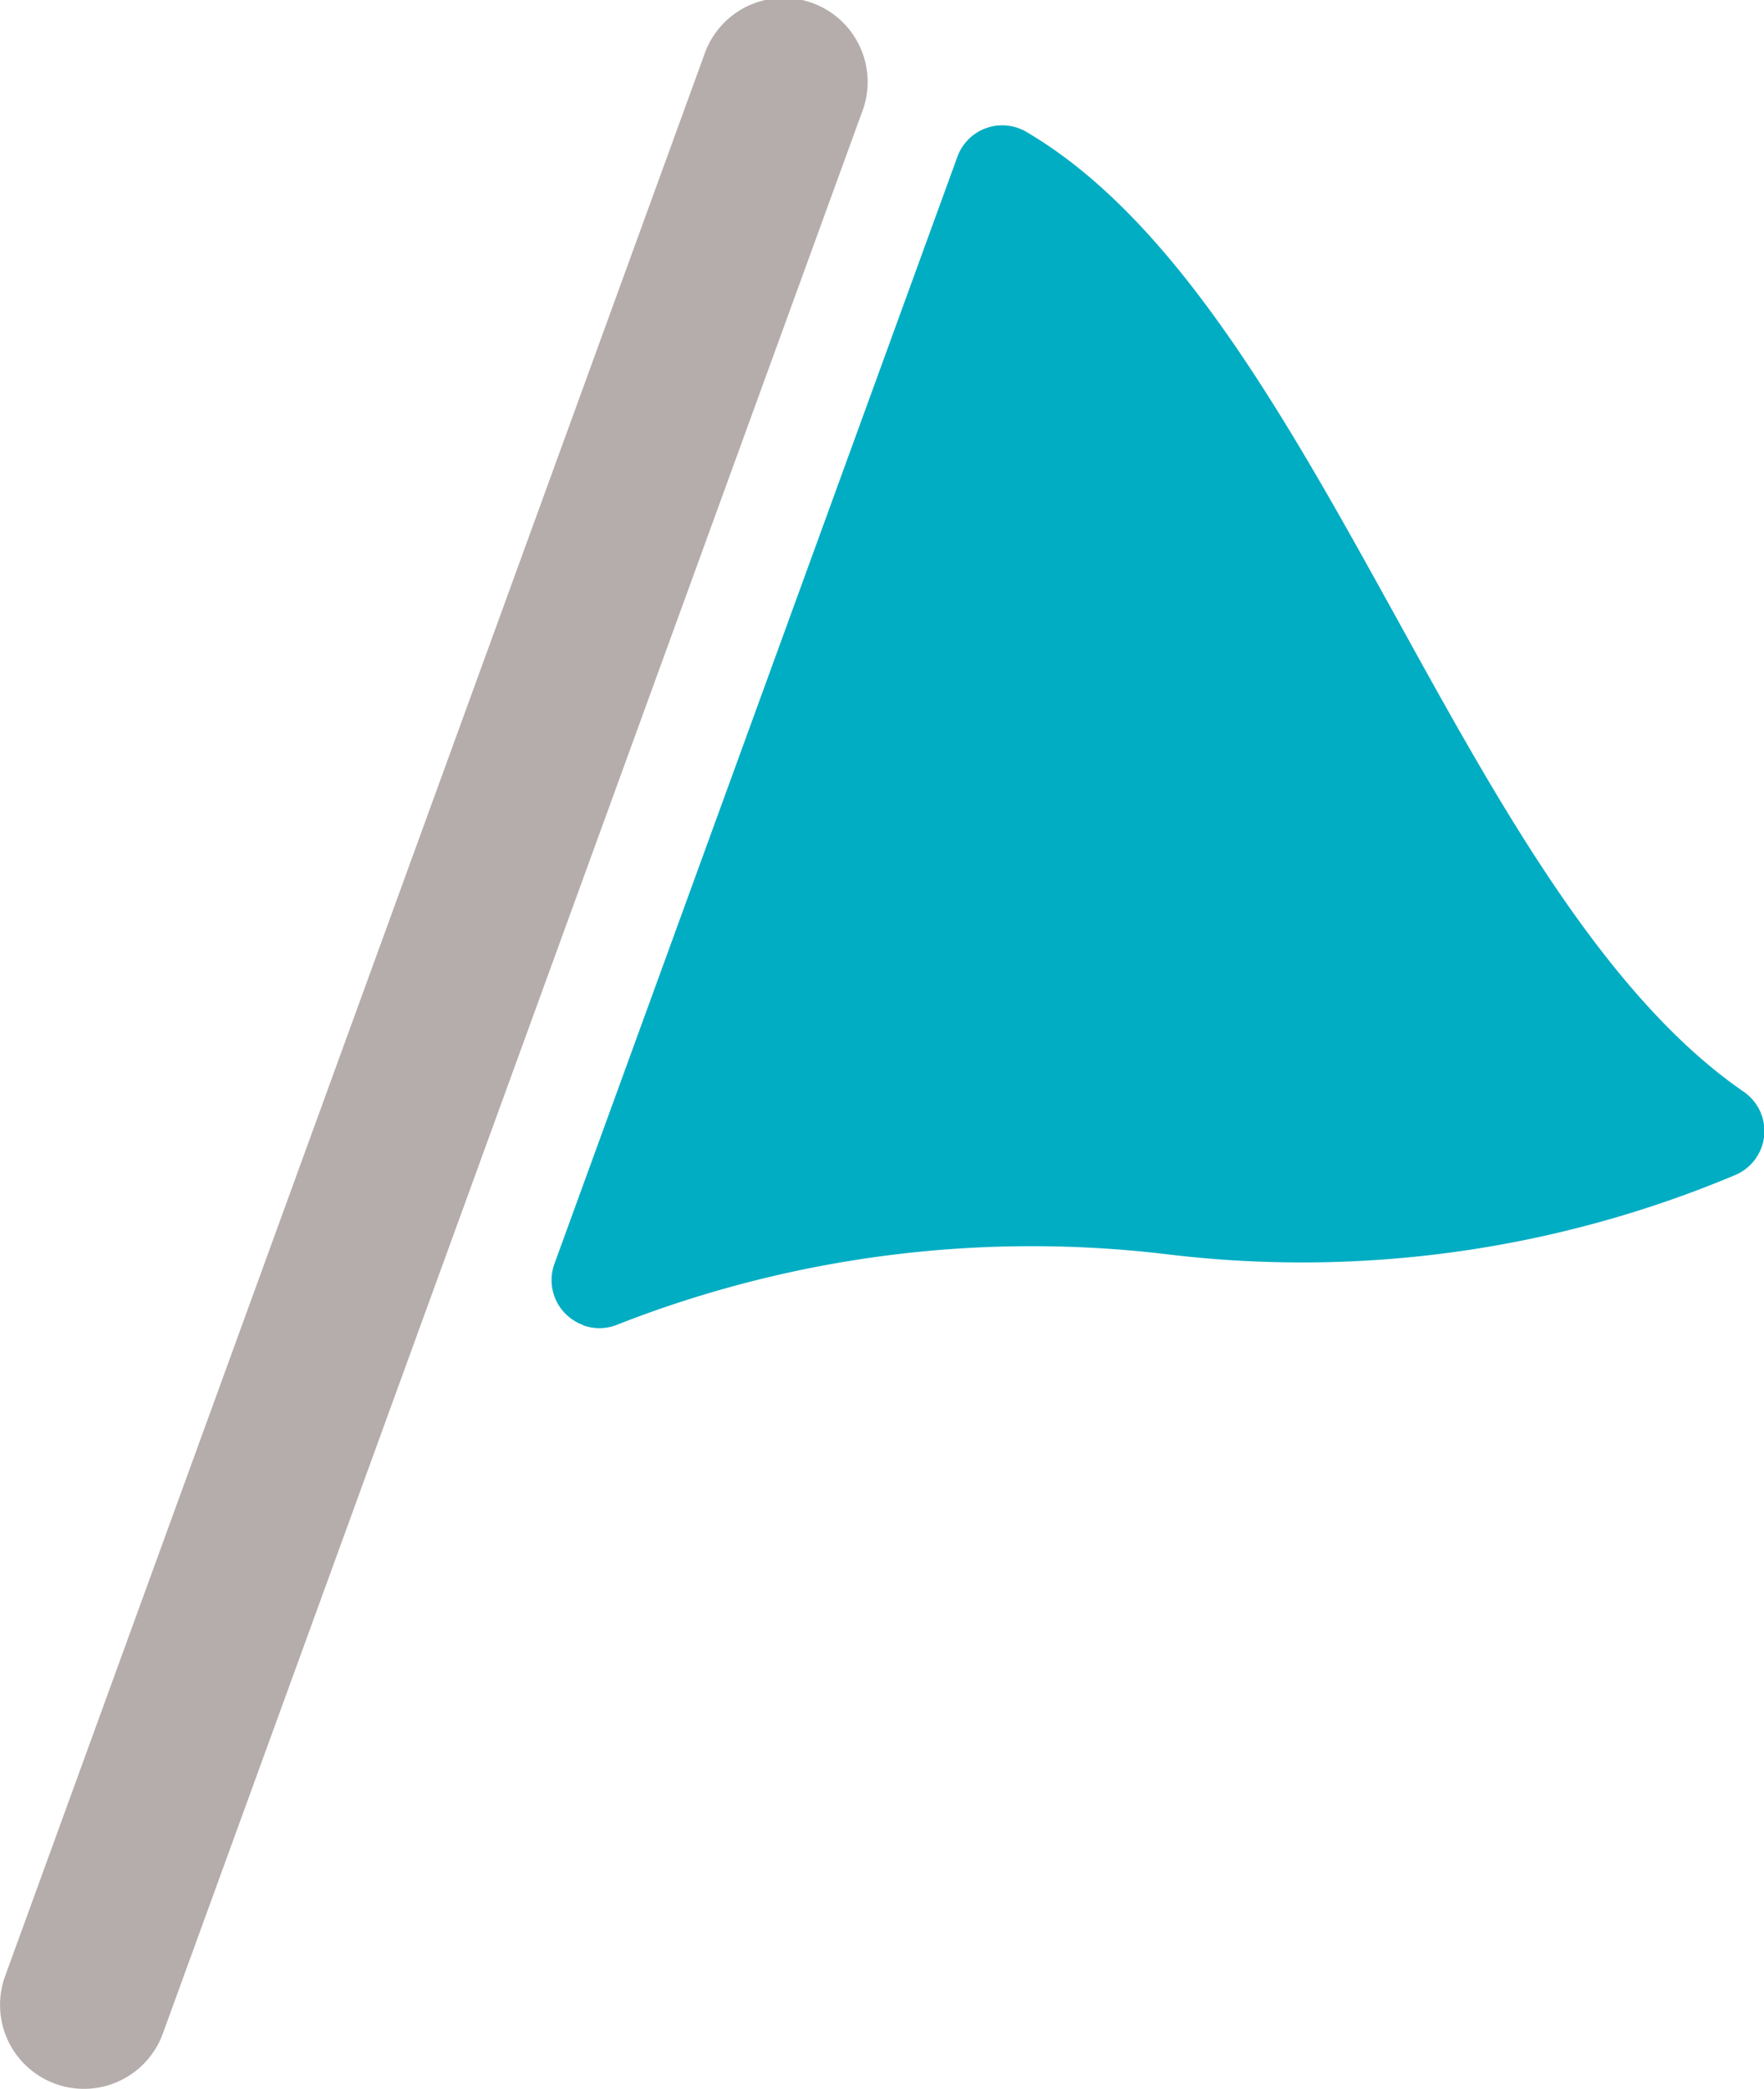
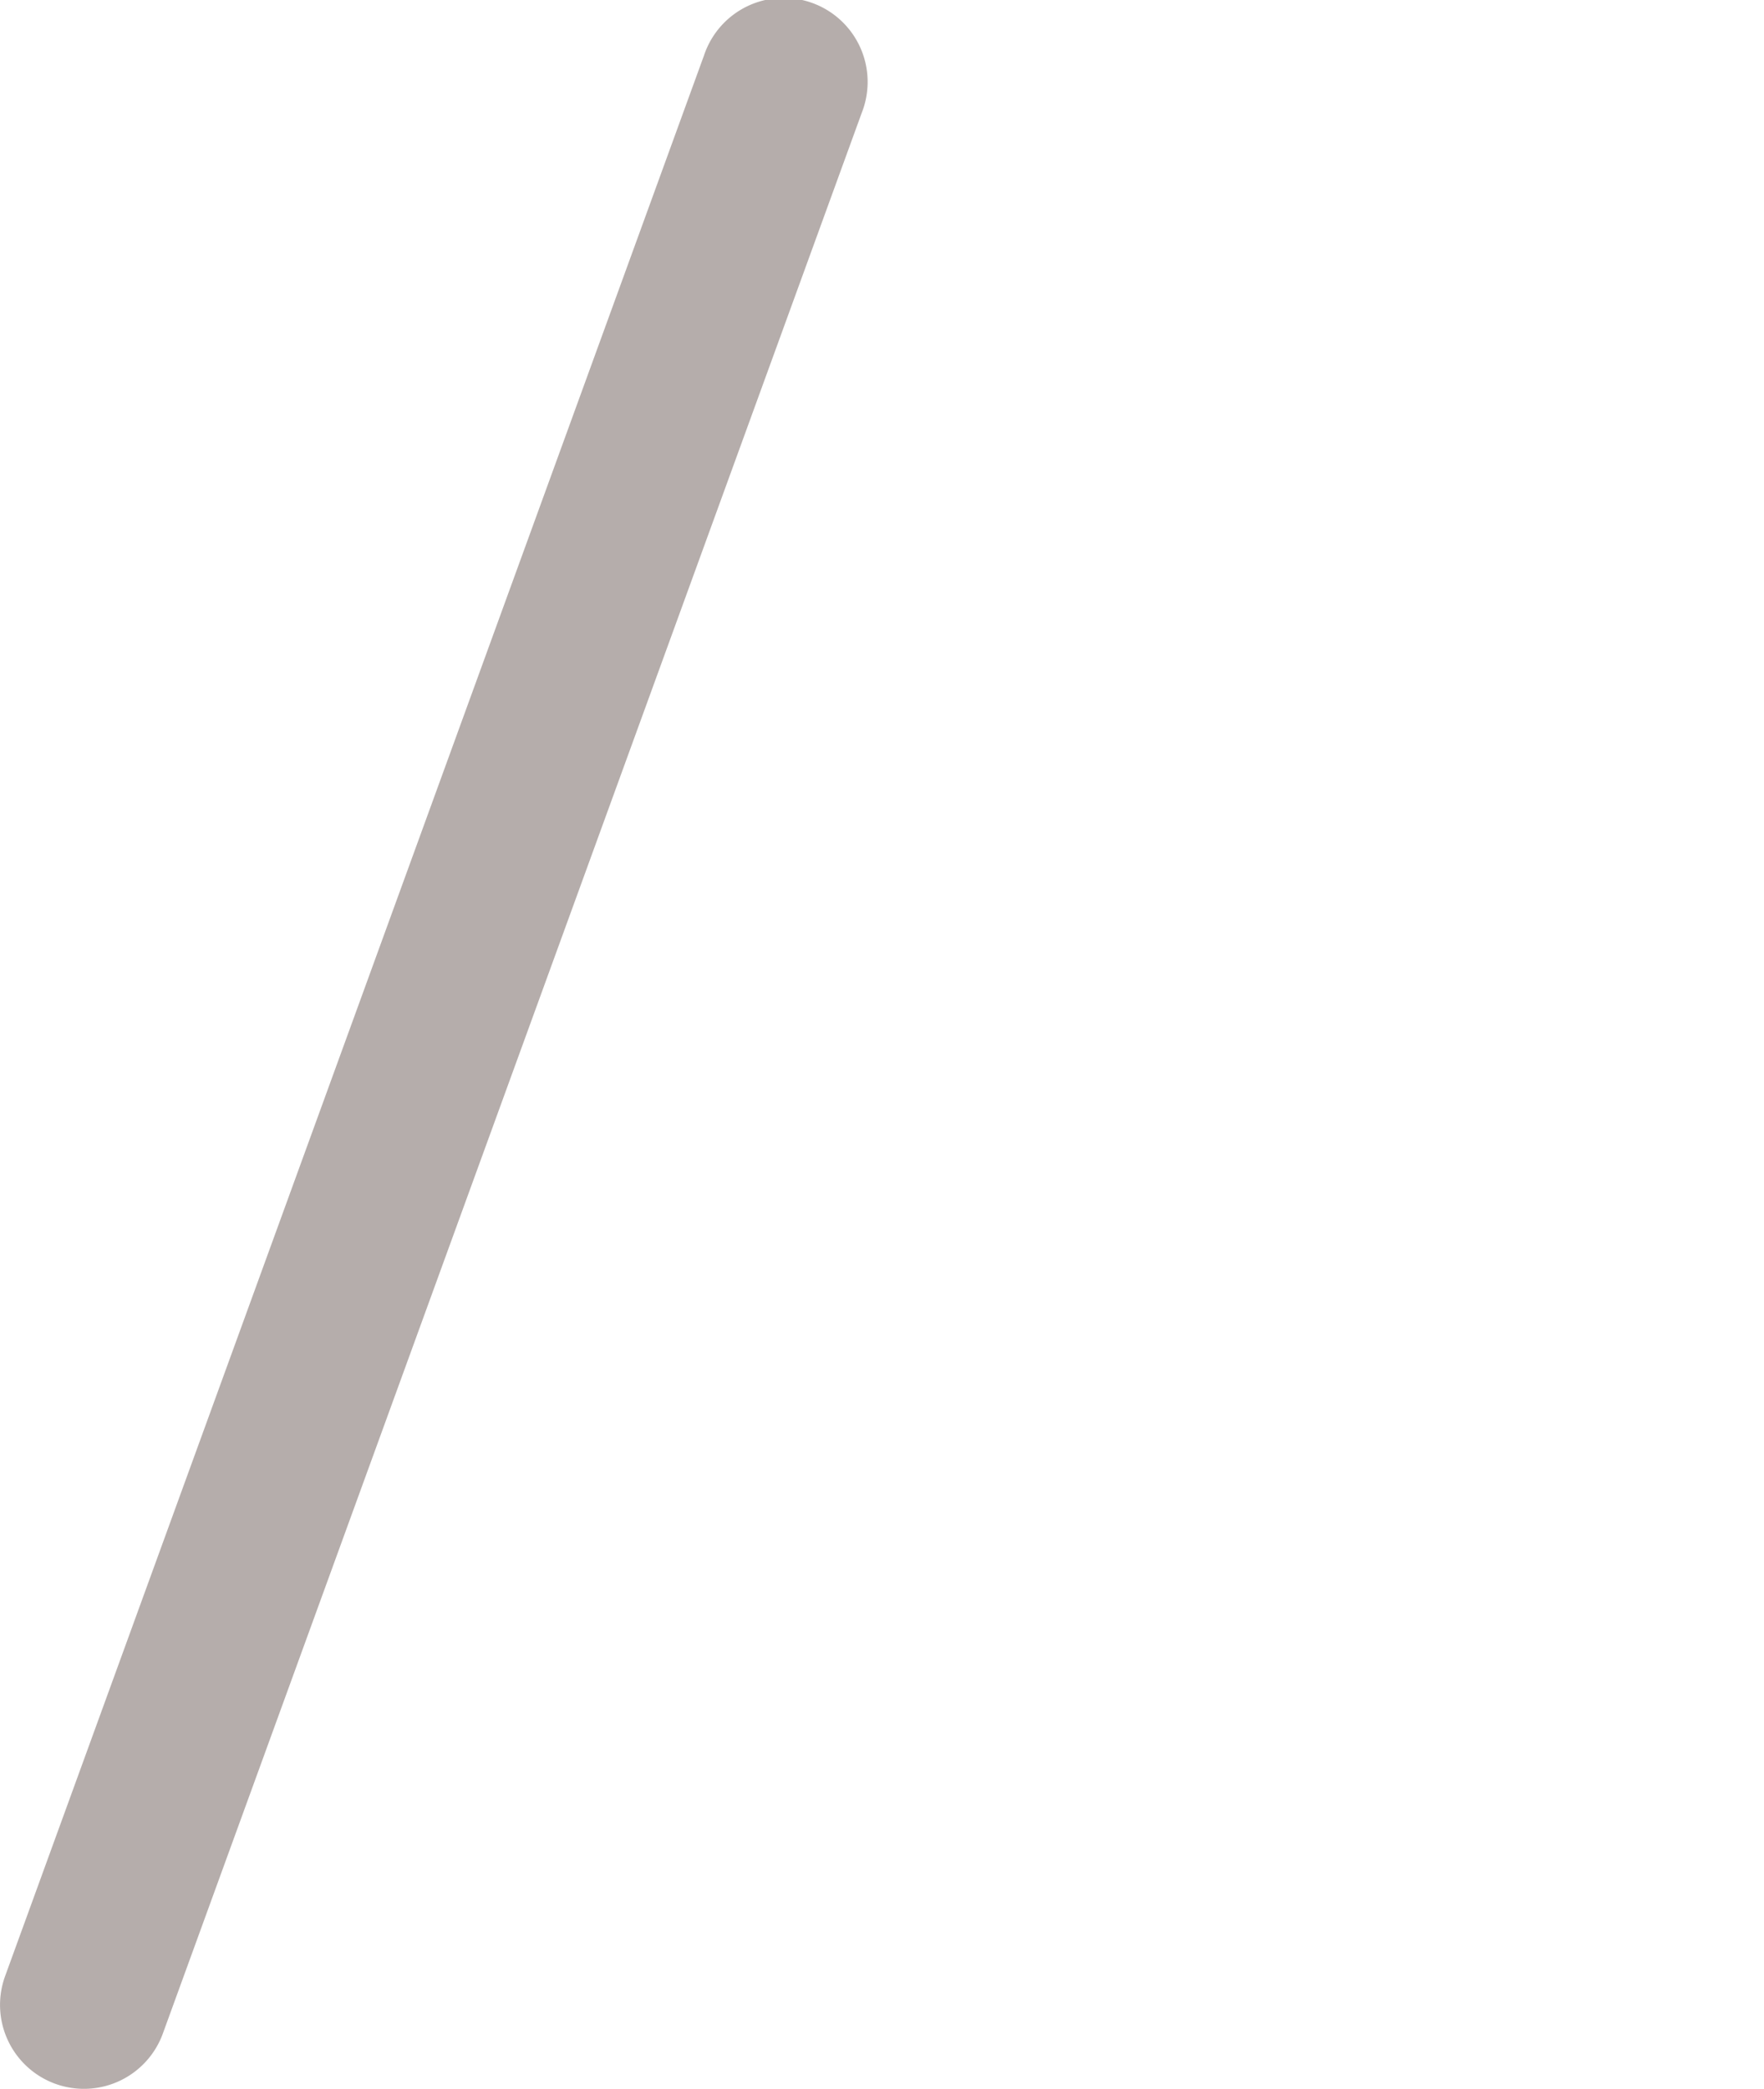
<svg xmlns="http://www.w3.org/2000/svg" id="グループ_2631" data-name="グループ 2631" width="22.188" height="26.269" viewBox="0 0 22.188 26.269">
  <g id="グループ_2598" data-name="グループ 2598" transform="translate(0 0)">
    <path id="パス_11938" data-name="パス 11938" d="M.695,26.205a1.056,1.056,0,0,1-.631-1.353L8.856.695a1.056,1.056,0,1,1,1.984.722L2.048,25.574a1.056,1.056,0,0,1-1.353.631" transform="translate(0 0)" fill="#b5adab" />
-     <path id="パス_11939" data-name="パス 11939" d="M158.894,49.132a.6.6,0,0,1-.36-.773L163.6,34.444a.6.6,0,0,1,.873-.314c1.9,1.117,3.3,3.667,4.664,6.133,1.283,2.327,2.61,4.732,4.351,5.933a.6.6,0,0,1-.094,1.046,14.057,14.057,0,0,1-7.159,1,14.268,14.268,0,0,0-6.9.881.6.6,0,0,1-.443.012" transform="translate(-151.559 -32.469)" fill="#00adc3" />
  </g>
</svg>